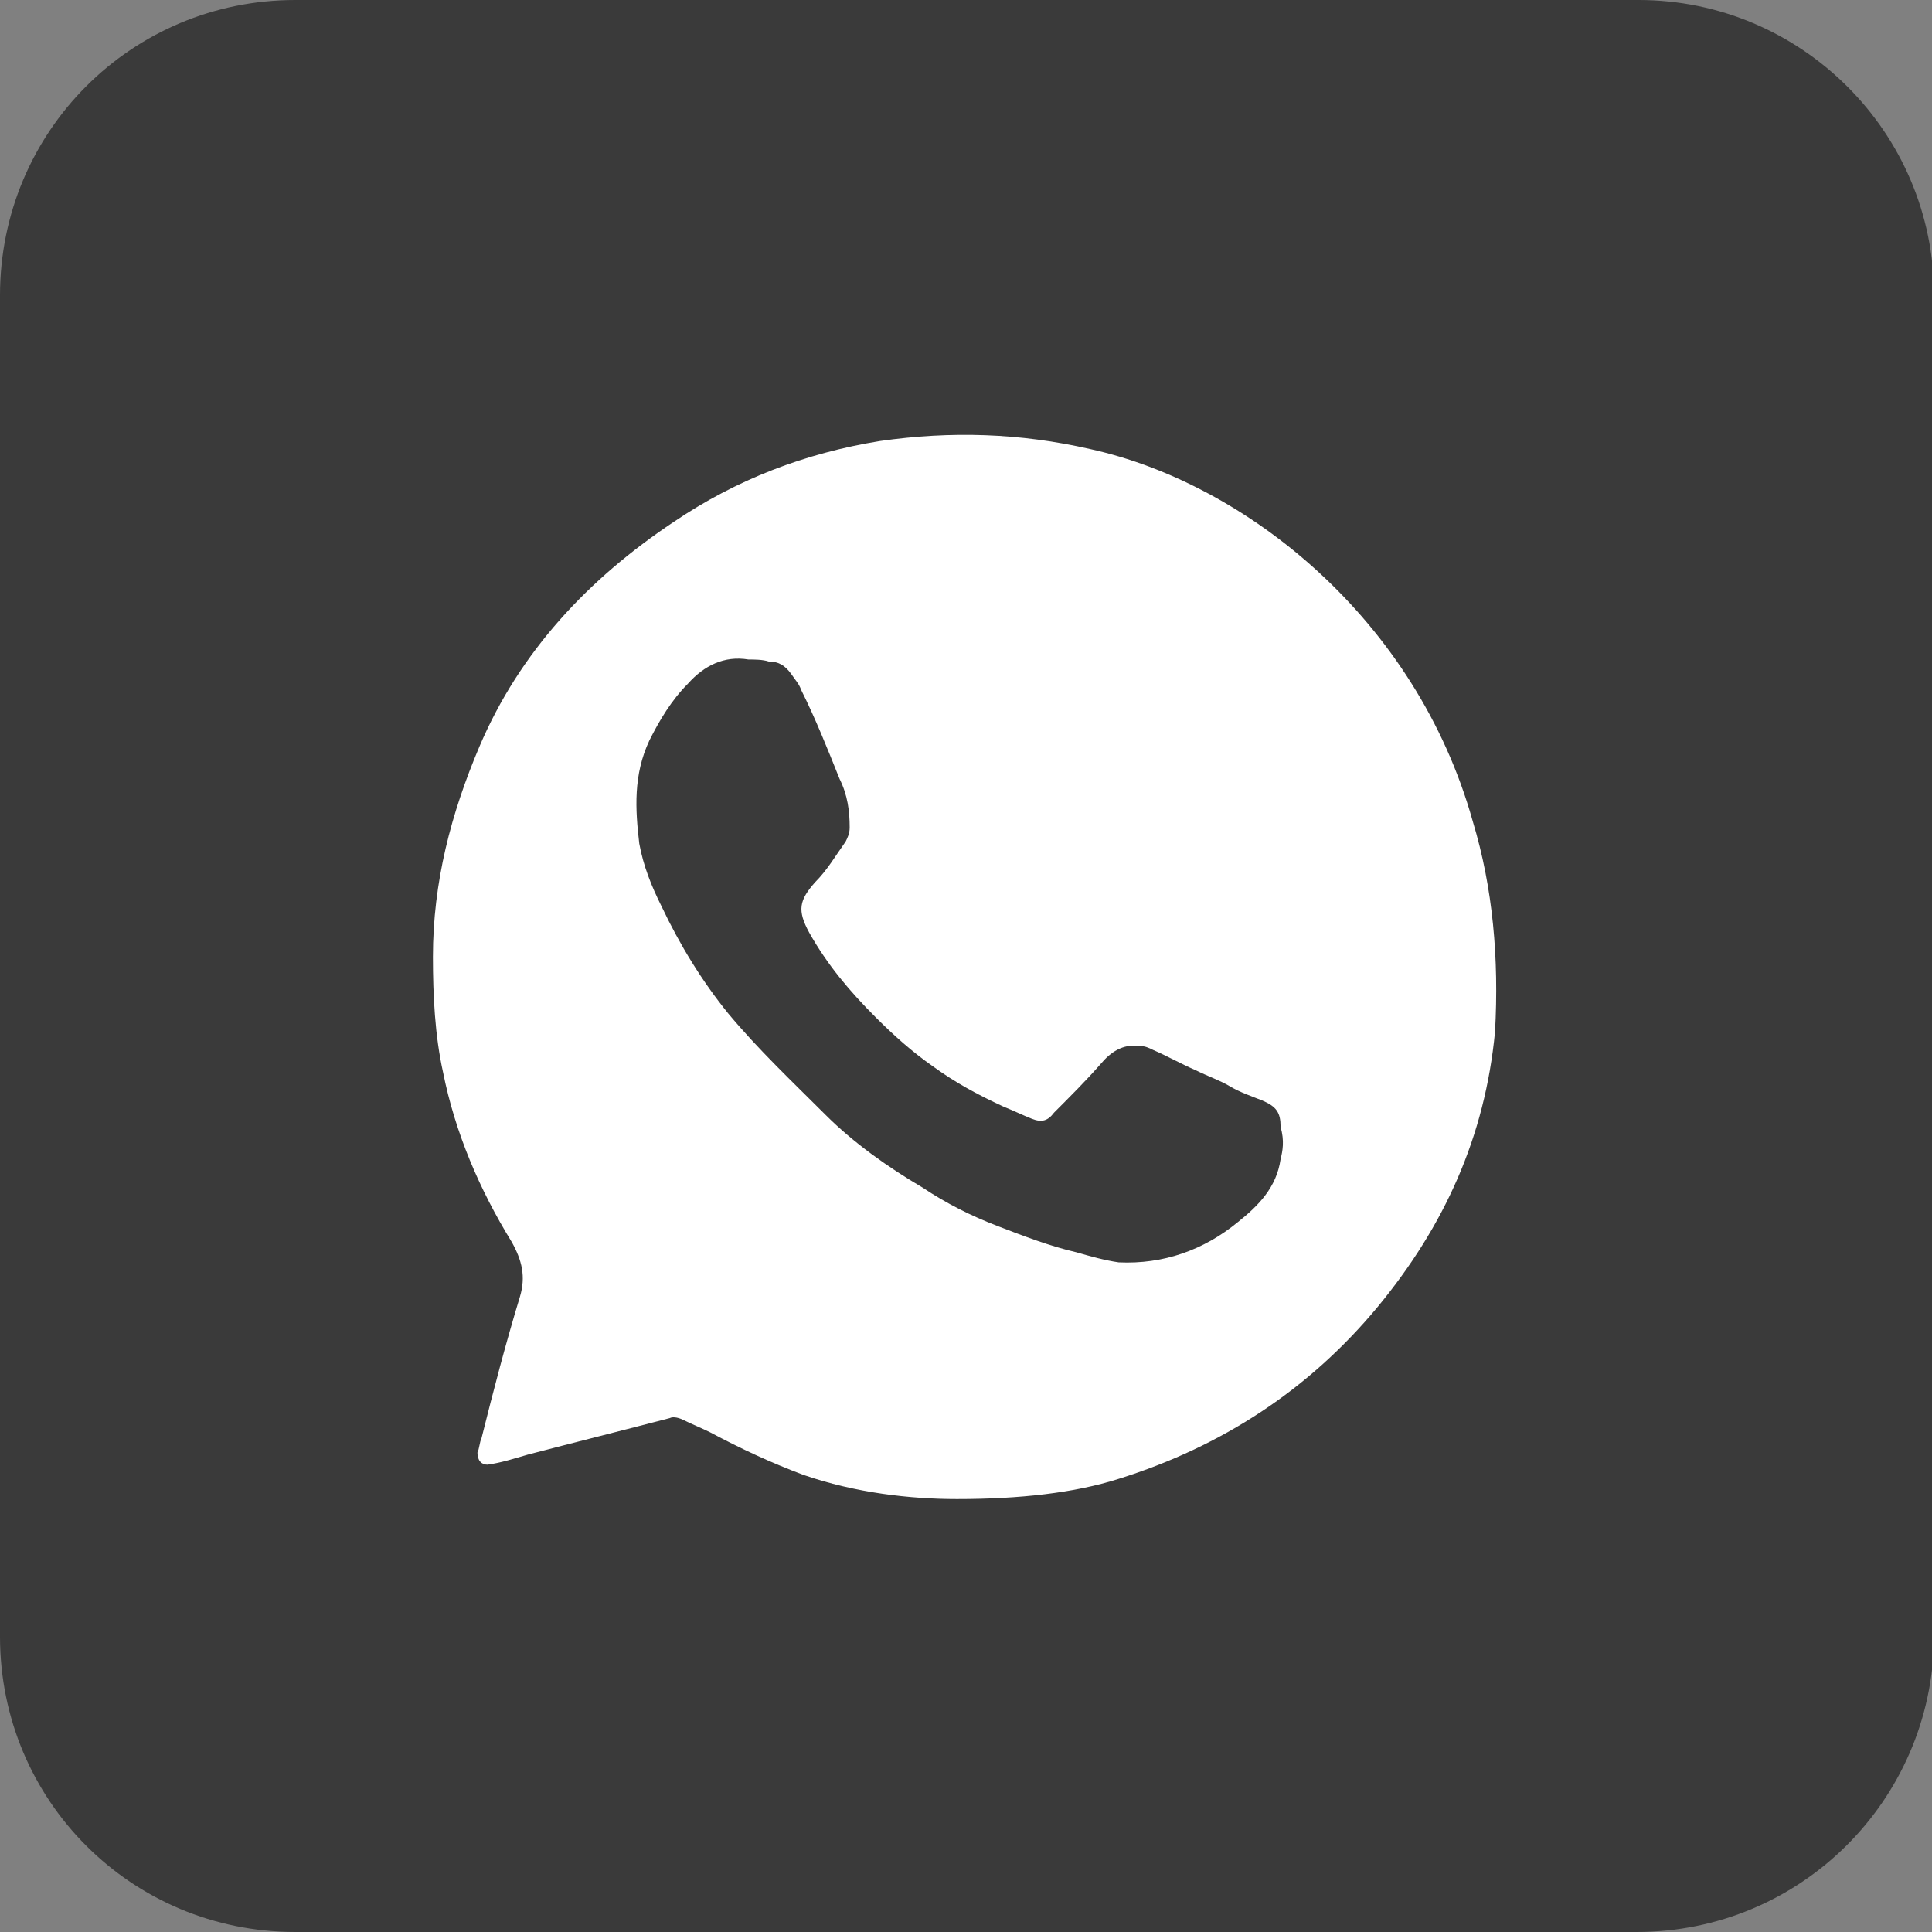
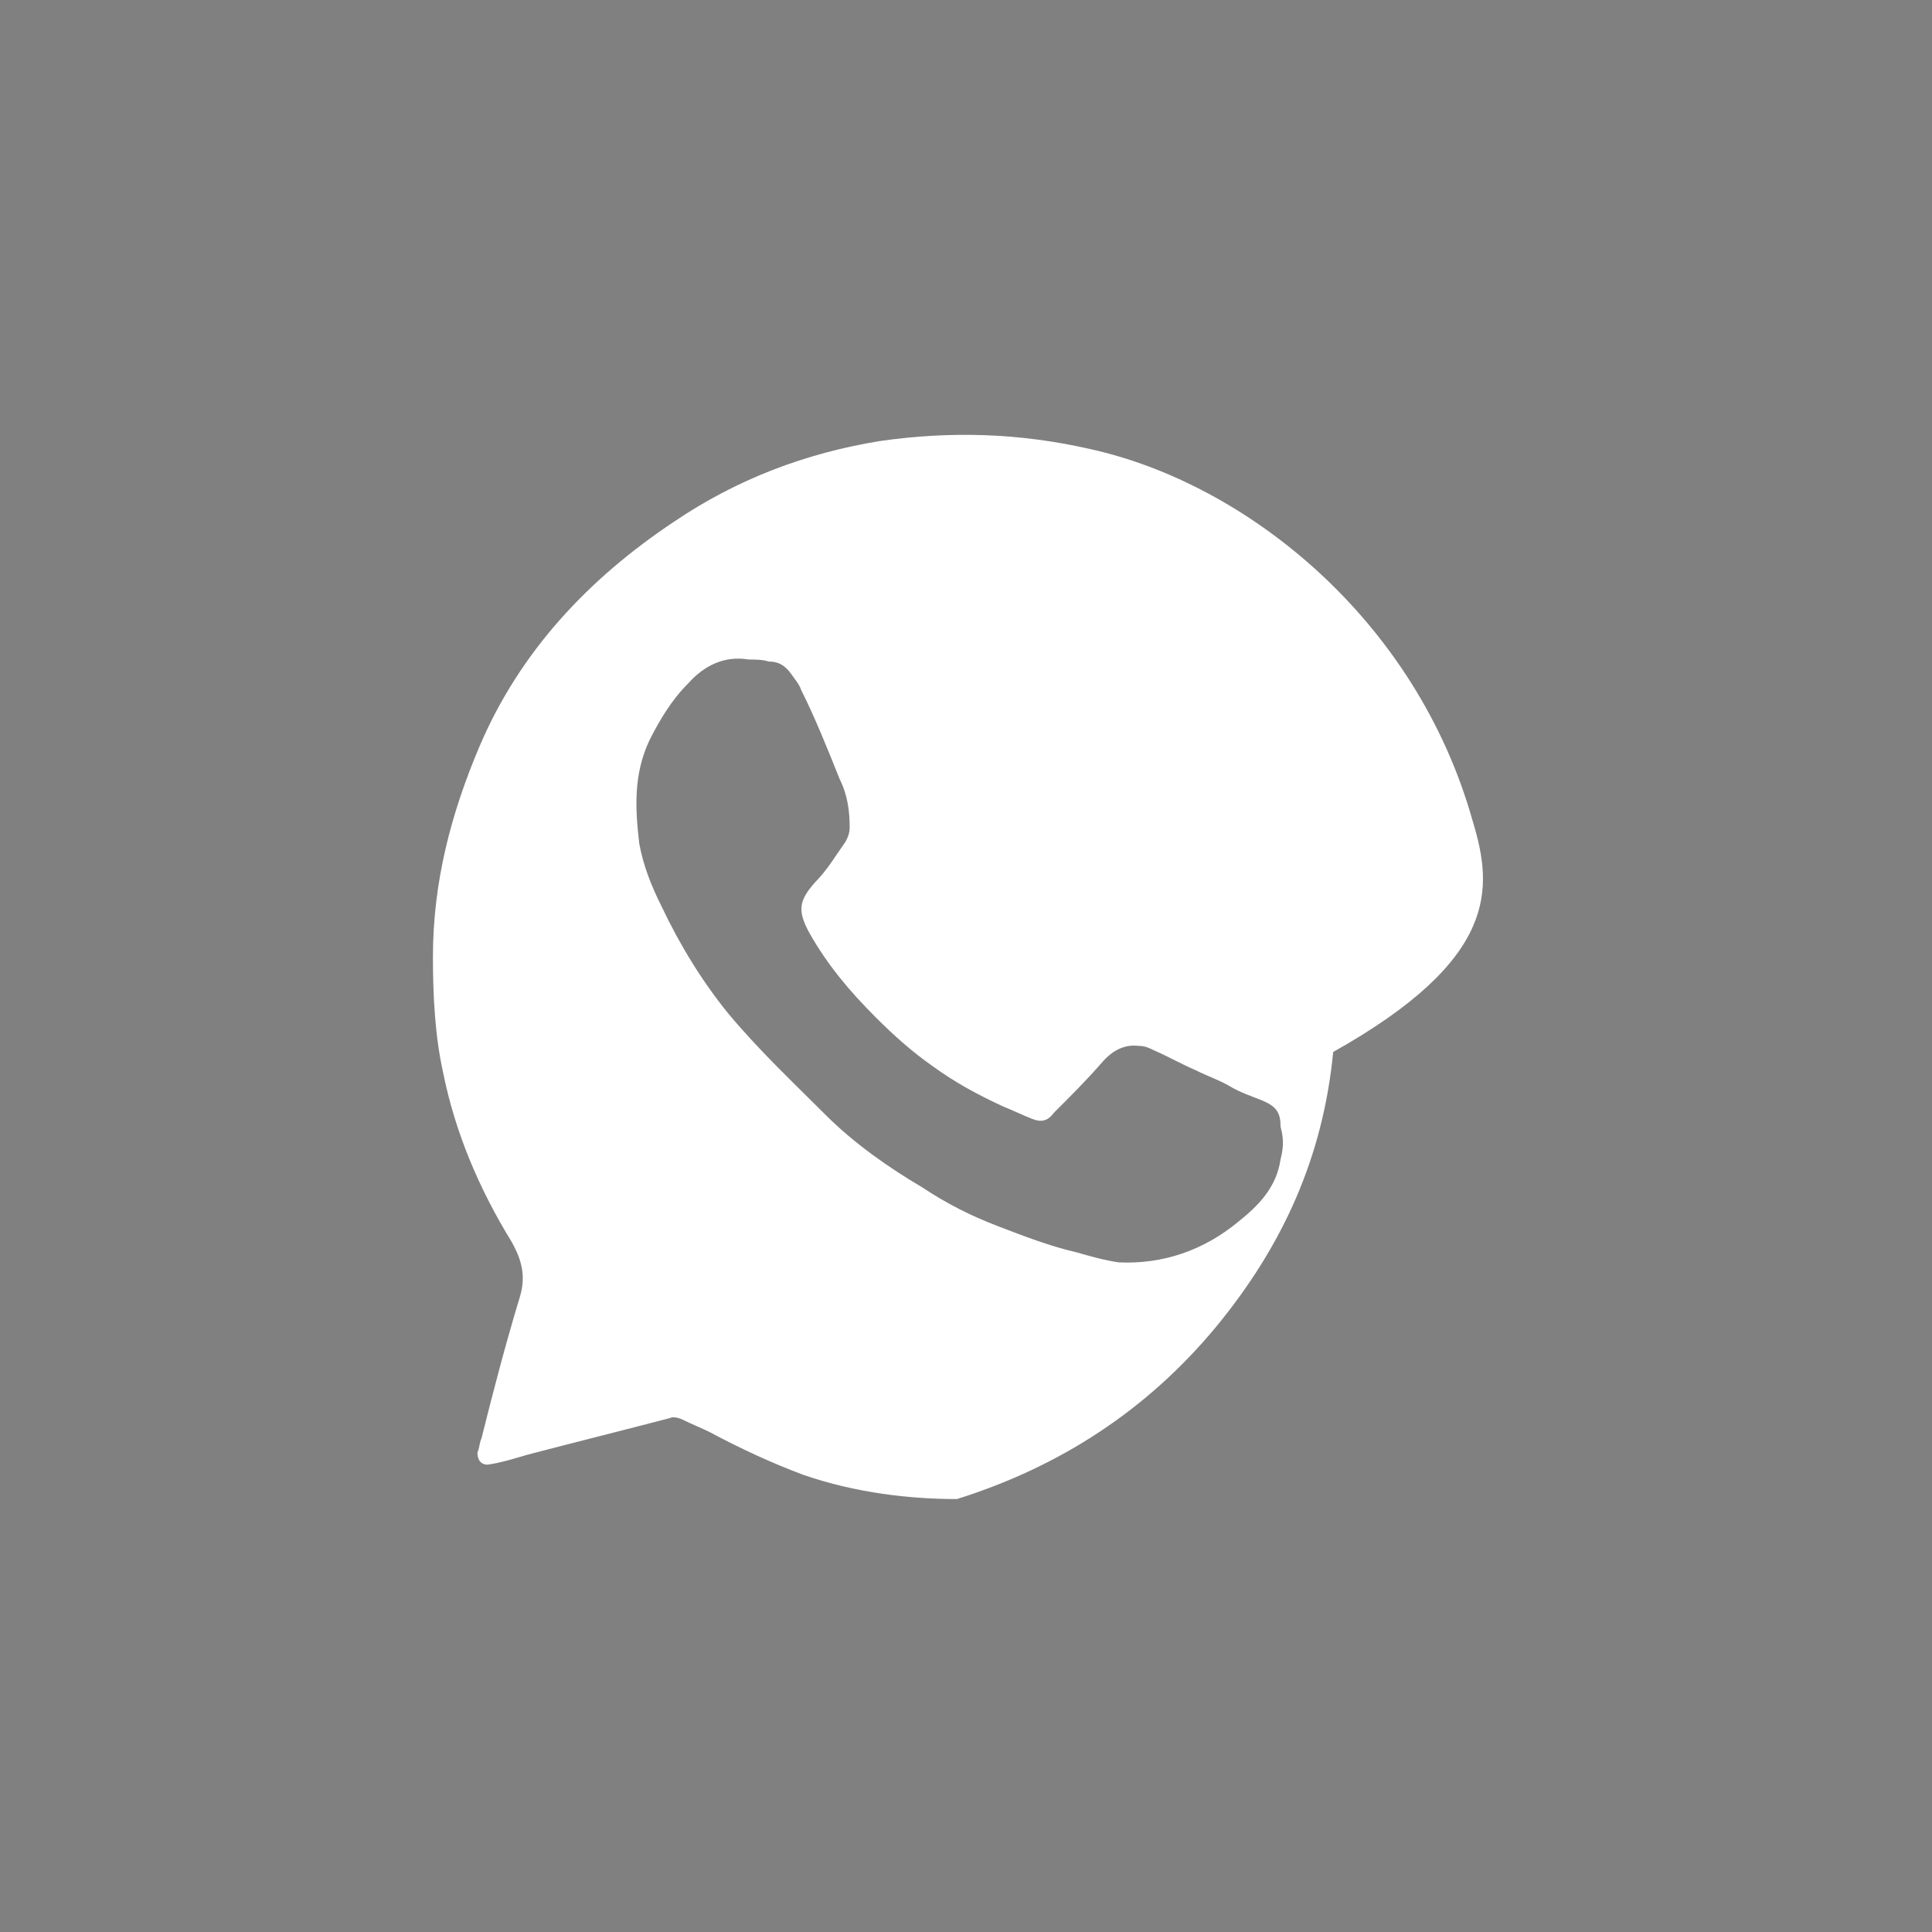
<svg xmlns="http://www.w3.org/2000/svg" id="Layer_1" x="0px" y="0px" viewBox="0 0 95.5 95.5" xml:space="preserve">
  <rect x="0" y="0" width="95.5" height="95.5" fill="#808080" stroke="none" />
-   <path fill="#3A3A3A" d="M80.9,95.5H14.6C6.5,95.5,0,89,0,80.9V14.6C0,6.5,6.5,0,14.6,0h66.4c8,0,14.6,6.5,14.6,14.6v66.4 C95.5,89,89,95.5,80.9,95.5z" />
-   <path fill="#FFFFFF" d="M72.8,40.6c-2.8-10-11.2-16.7-18.9-18.4c-3.5-0.8-6.9-0.9-10.4-0.4c-3.7,0.6-7.1,1.9-10.2,4 c-4.2,2.8-7.6,6.4-9.6,11.1c-1.4,3.3-2.3,6.7-2.3,10.4c0,1.9,0.1,3.9,0.5,5.7c0.6,3,1.8,5.8,3.4,8.4c0.5,0.9,0.7,1.7,0.4,2.7 c-0.7,2.3-1.3,4.6-1.9,7c-0.1,0.2-0.1,0.5-0.2,0.7c0,0.4,0.2,0.6,0.5,0.6c0.7-0.1,1.3-0.3,2-0.5c2.3-0.6,4.7-1.2,7-1.8 c0.2-0.1,0.5,0,0.7,0.1c0.4,0.2,0.9,0.4,1.3,0.6c1.5,0.8,3,1.5,4.6,2.1c2.6,0.9,5.3,1.2,7.6,1.2c3.1,0,5.8-0.3,8-1 c5.1-1.6,9.4-4.4,12.8-8.5c3.3-4,5.3-8.4,5.8-13.6C74.1,47.4,73.8,43.9,72.8,40.6z M63.3,57.3c-0.2,1.4-1.1,2.3-2.1,3.1 c-1.7,1.4-3.7,2.1-5.9,2c-0.7-0.1-1.4-0.3-2.1-0.5c-1.3-0.3-2.6-0.8-3.9-1.3c-1.3-0.5-2.5-1.1-3.7-1.9c-1.7-1-3.4-2.2-4.8-3.6 c-1.6-1.6-3.3-3.2-4.8-5c-1.3-1.6-2.4-3.4-3.3-5.3c-0.5-1-0.9-2-1.1-3.1c-0.2-1.7-0.3-3.4,0.5-5.1c0.5-1,1.1-2,1.9-2.8 c0.8-0.9,1.8-1.4,3-1.2c0.3,0,0.7,0,1,0.1c0.5,0,0.8,0.2,1.1,0.6c0.2,0.3,0.4,0.5,0.5,0.8c0.7,1.4,1.3,2.9,1.9,4.4 c0.4,0.8,0.5,1.6,0.5,2.4c0,0.3-0.1,0.5-0.2,0.7c-0.5,0.7-0.9,1.4-1.5,2c-0.8,0.9-0.9,1.4-0.3,2.5c0.9,1.6,2,2.9,3.3,4.2 c0.9,0.9,1.8,1.7,2.8,2.4c1.1,0.8,2.2,1.4,3.5,2c0.5,0.2,0.9,0.4,1.4,0.6c0.5,0.2,0.8,0.1,1.1-0.3c0.8-0.8,1.6-1.6,2.3-2.4 c0.5-0.6,1.1-1,1.9-0.9c0.3,0,0.5,0.1,0.7,0.2c0.7,0.3,1.4,0.7,2.1,1c0.6,0.3,1.2,0.5,1.7,0.8c0.5,0.3,1.1,0.5,1.6,0.7 c0.7,0.3,0.9,0.6,0.9,1.3C63.5,56.4,63.4,56.9,63.3,57.3z" />
+   <path fill="#FFFFFF" d="M72.8,40.6c-2.8-10-11.2-16.7-18.9-18.4c-3.5-0.8-6.9-0.9-10.4-0.4c-3.7,0.6-7.1,1.9-10.2,4 c-4.2,2.8-7.6,6.4-9.6,11.1c-1.4,3.3-2.3,6.7-2.3,10.4c0,1.9,0.1,3.9,0.5,5.7c0.6,3,1.8,5.8,3.4,8.4c0.5,0.9,0.7,1.7,0.4,2.7 c-0.7,2.3-1.3,4.6-1.9,7c-0.1,0.2-0.1,0.5-0.2,0.7c0,0.4,0.2,0.6,0.5,0.6c0.7-0.1,1.3-0.3,2-0.5c2.3-0.6,4.7-1.2,7-1.8 c0.2-0.1,0.5,0,0.7,0.1c0.4,0.2,0.9,0.4,1.3,0.6c1.5,0.8,3,1.5,4.6,2.1c2.6,0.9,5.3,1.2,7.6,1.2c5.1-1.6,9.4-4.4,12.8-8.5c3.3-4,5.3-8.4,5.8-13.6C74.1,47.4,73.8,43.9,72.8,40.6z M63.3,57.3c-0.2,1.4-1.1,2.3-2.1,3.1 c-1.7,1.4-3.7,2.1-5.9,2c-0.7-0.1-1.4-0.3-2.1-0.5c-1.3-0.3-2.6-0.8-3.9-1.3c-1.3-0.5-2.5-1.1-3.7-1.9c-1.7-1-3.4-2.2-4.8-3.6 c-1.6-1.6-3.3-3.2-4.8-5c-1.3-1.6-2.4-3.4-3.3-5.3c-0.5-1-0.9-2-1.1-3.1c-0.2-1.7-0.3-3.4,0.5-5.1c0.5-1,1.1-2,1.9-2.8 c0.8-0.9,1.8-1.4,3-1.2c0.3,0,0.7,0,1,0.1c0.5,0,0.8,0.2,1.1,0.6c0.2,0.3,0.4,0.5,0.5,0.8c0.7,1.4,1.3,2.9,1.9,4.4 c0.4,0.8,0.5,1.6,0.5,2.4c0,0.3-0.1,0.5-0.2,0.7c-0.5,0.7-0.9,1.4-1.5,2c-0.8,0.9-0.9,1.4-0.3,2.5c0.9,1.6,2,2.9,3.3,4.2 c0.9,0.9,1.8,1.7,2.8,2.4c1.1,0.8,2.2,1.4,3.5,2c0.5,0.2,0.9,0.4,1.4,0.6c0.5,0.2,0.8,0.1,1.1-0.3c0.8-0.8,1.6-1.6,2.3-2.4 c0.5-0.6,1.1-1,1.9-0.9c0.3,0,0.5,0.1,0.7,0.2c0.7,0.3,1.4,0.7,2.1,1c0.6,0.3,1.2,0.5,1.7,0.8c0.5,0.3,1.1,0.5,1.6,0.7 c0.7,0.3,0.9,0.6,0.9,1.3C63.5,56.4,63.4,56.9,63.3,57.3z" />
</svg>